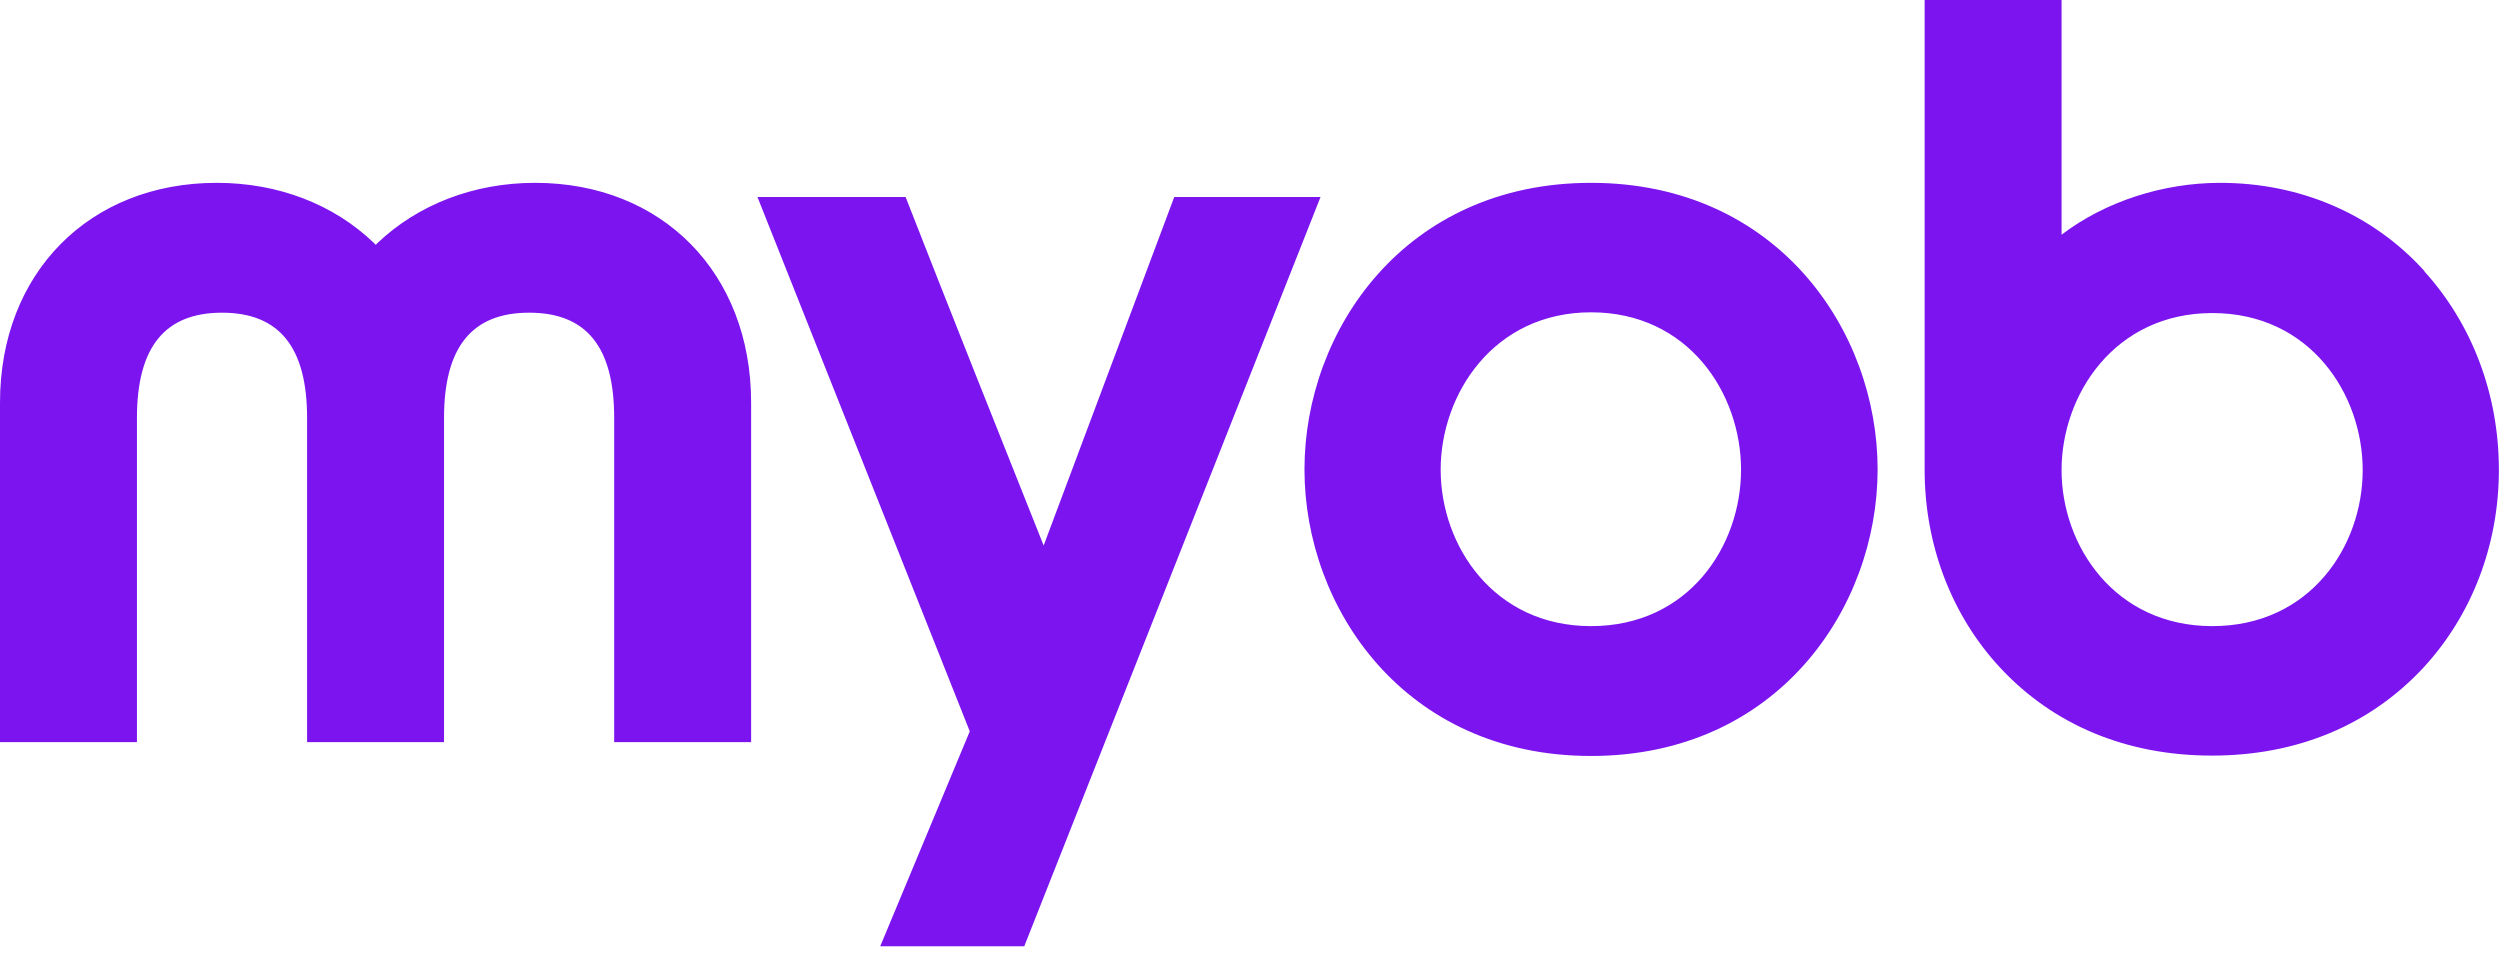
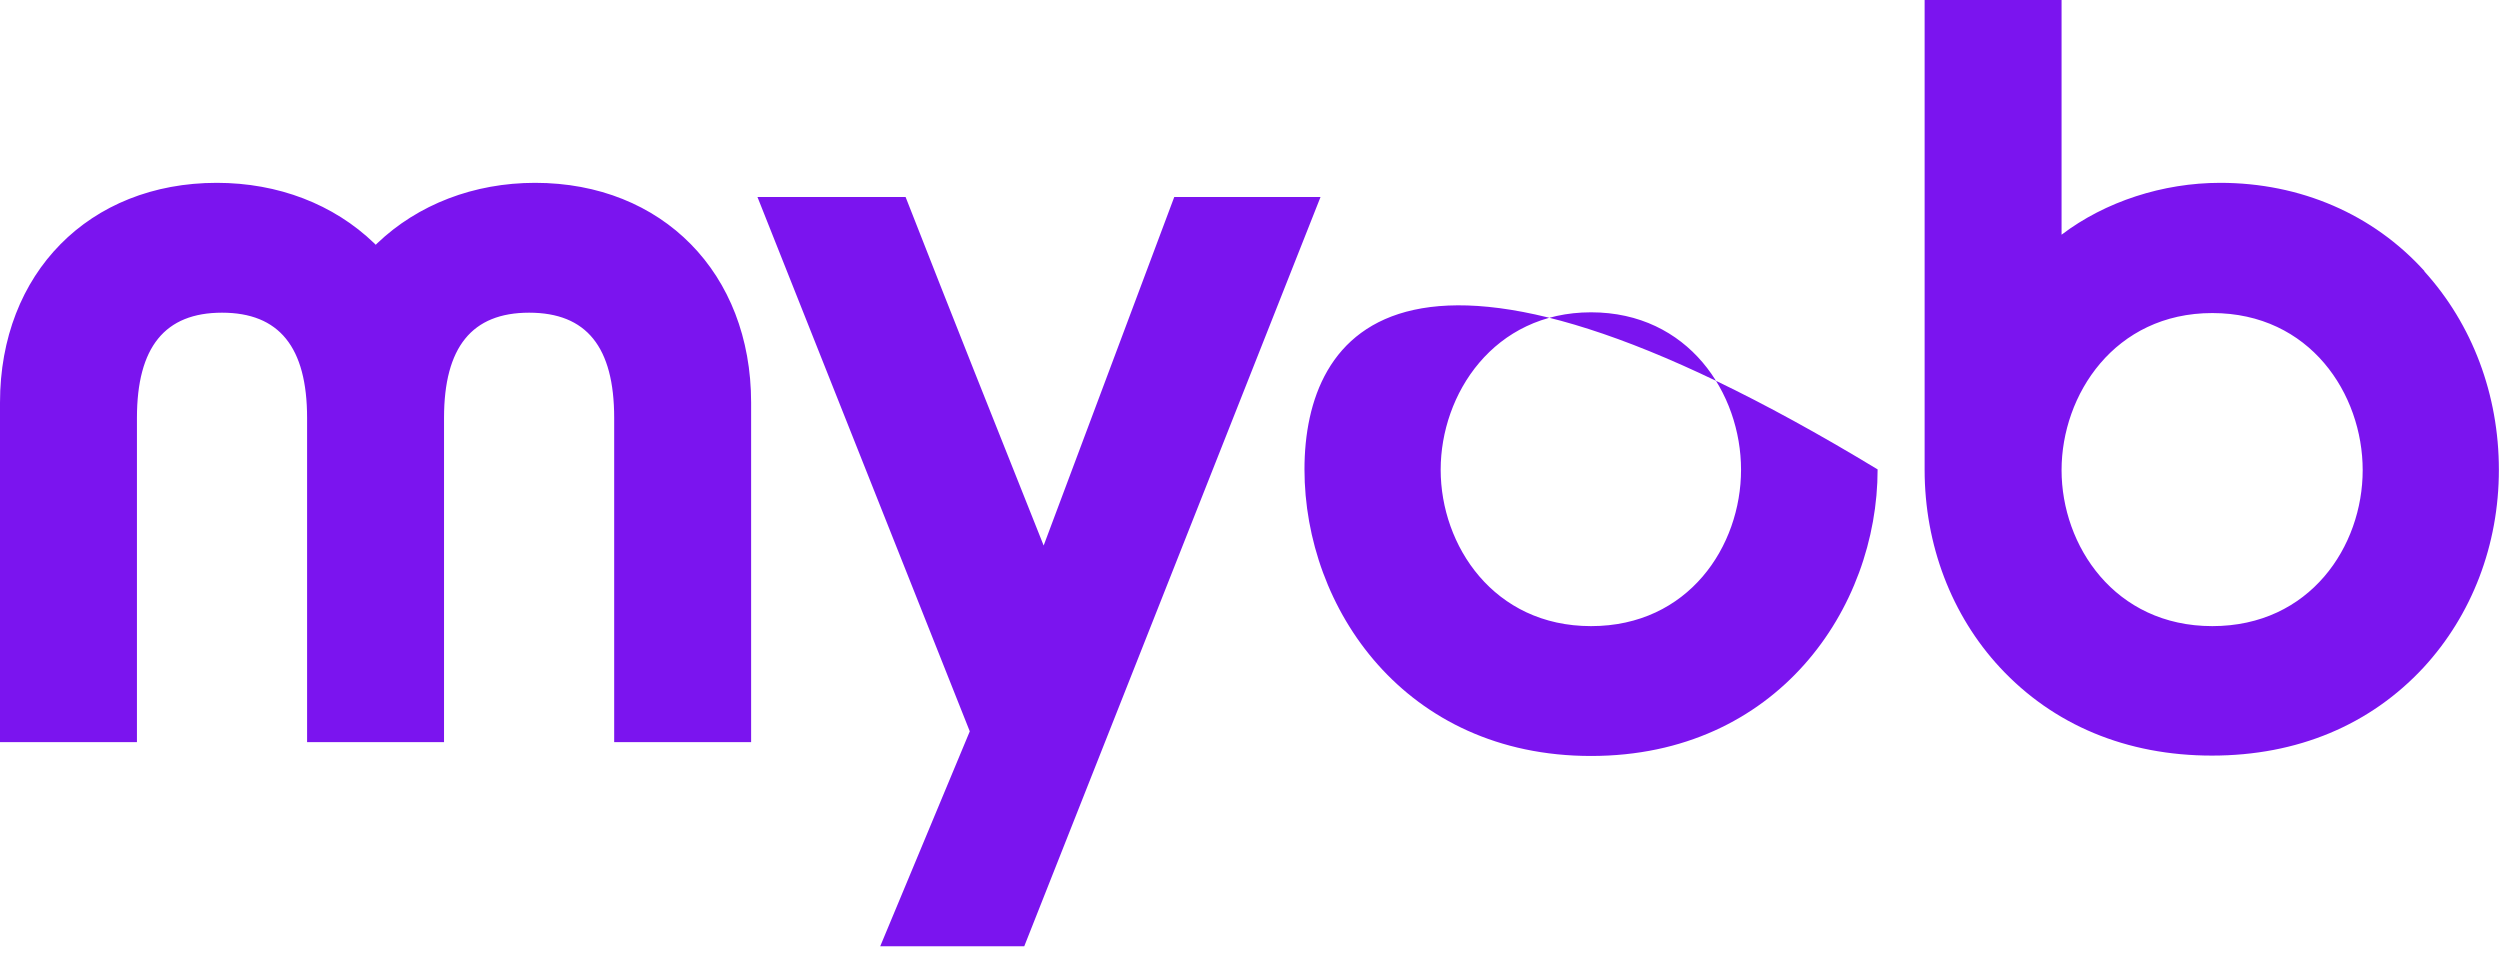
<svg xmlns="http://www.w3.org/2000/svg" width="67" height="26" viewBox="0 0 67 26" fill="none">
-   <path d="M31.47 5.28L27.97 14.62C26.73 11.51 25.49 8.4 24.27 5.28H20.3L25.99 19.6L23.59 25.36H27.45L35.39 5.28H31.48H31.47ZM14.18 8.38C15.72 8.38 16.46 9.3 16.46 11.2V19.89H20.13V10.79C20.13 7.32 17.75 4.9 14.34 4.9C12.7 4.9 11.2 5.48 10.11 6.52L10.07 6.56L10.03 6.52C8.94 5.47 7.45 4.9 5.81 4.9C2.39 4.9 0 7.32 0 10.79V19.89H3.67V11.2C3.67 9.3 4.42 8.38 5.95 8.38C7.48 8.38 8.23 9.3 8.23 11.2V19.89H11.9V11.2C11.9 9.3 12.65 8.38 14.18 8.38ZM64.98 7.27C63.6 5.74 61.65 4.9 59.5 4.9C57.97 4.9 56.42 5.4 55.25 6.29V0H51.58V12.59C51.58 14.6 52.3 16.49 53.6 17.89C55.03 19.43 56.99 20.25 59.28 20.25C61.57 20.25 63.52 19.43 64.95 17.89C66.25 16.48 66.97 14.6 66.97 12.59C66.97 10.58 66.26 8.69 64.97 7.27H64.98ZM59.29 16.78C56.67 16.78 55.25 14.62 55.25 12.6C55.25 10.58 56.67 8.39 59.29 8.39C61.91 8.39 63.32 10.56 63.32 12.6C63.32 14.64 61.91 16.78 59.29 16.78ZM42.64 20.26C47.63 20.26 50.32 16.3 50.32 12.58C50.32 8.86 47.63 4.9 42.64 4.9C37.65 4.9 34.96 8.86 34.96 12.58C34.96 16.3 37.65 20.26 42.64 20.26ZM42.64 16.78C40.03 16.78 38.61 14.62 38.61 12.59C38.61 10.56 40.03 8.37 42.64 8.37C45.25 8.37 46.66 10.54 46.66 12.59C46.66 14.64 45.25 16.78 42.64 16.78Z" fill="#7B14EF" />
+   <path d="M31.47 5.28L27.97 14.62C26.73 11.51 25.49 8.4 24.27 5.28H20.3L25.99 19.6L23.59 25.36H27.45L35.39 5.28H31.48H31.47ZM14.18 8.38C15.72 8.38 16.46 9.3 16.46 11.2V19.89H20.13V10.79C20.13 7.32 17.75 4.9 14.34 4.9C12.7 4.9 11.2 5.48 10.11 6.52L10.07 6.56L10.03 6.52C8.94 5.47 7.45 4.9 5.81 4.9C2.39 4.9 0 7.32 0 10.79V19.89H3.67V11.2C3.67 9.3 4.42 8.38 5.95 8.38C7.48 8.38 8.23 9.3 8.23 11.2V19.89H11.9V11.2C11.9 9.3 12.65 8.38 14.18 8.38ZM64.98 7.27C63.6 5.74 61.65 4.9 59.5 4.9C57.97 4.9 56.42 5.4 55.25 6.29V0H51.58V12.59C51.58 14.6 52.3 16.49 53.6 17.89C55.03 19.43 56.99 20.25 59.28 20.25C61.57 20.25 63.52 19.43 64.95 17.89C66.25 16.48 66.97 14.6 66.97 12.59C66.97 10.58 66.26 8.69 64.97 7.27H64.98ZM59.29 16.78C56.67 16.78 55.25 14.62 55.25 12.6C55.25 10.58 56.67 8.39 59.29 8.39C61.91 8.39 63.32 10.56 63.32 12.6C63.32 14.64 61.91 16.78 59.29 16.78ZM42.64 20.26C47.63 20.26 50.32 16.3 50.32 12.58C37.65 4.9 34.96 8.86 34.96 12.58C34.96 16.3 37.65 20.26 42.64 20.26ZM42.64 16.78C40.03 16.78 38.61 14.62 38.61 12.59C38.61 10.56 40.03 8.37 42.64 8.37C45.25 8.37 46.66 10.54 46.66 12.59C46.66 14.64 45.25 16.78 42.64 16.78Z" fill="#7B14EF" />
</svg>